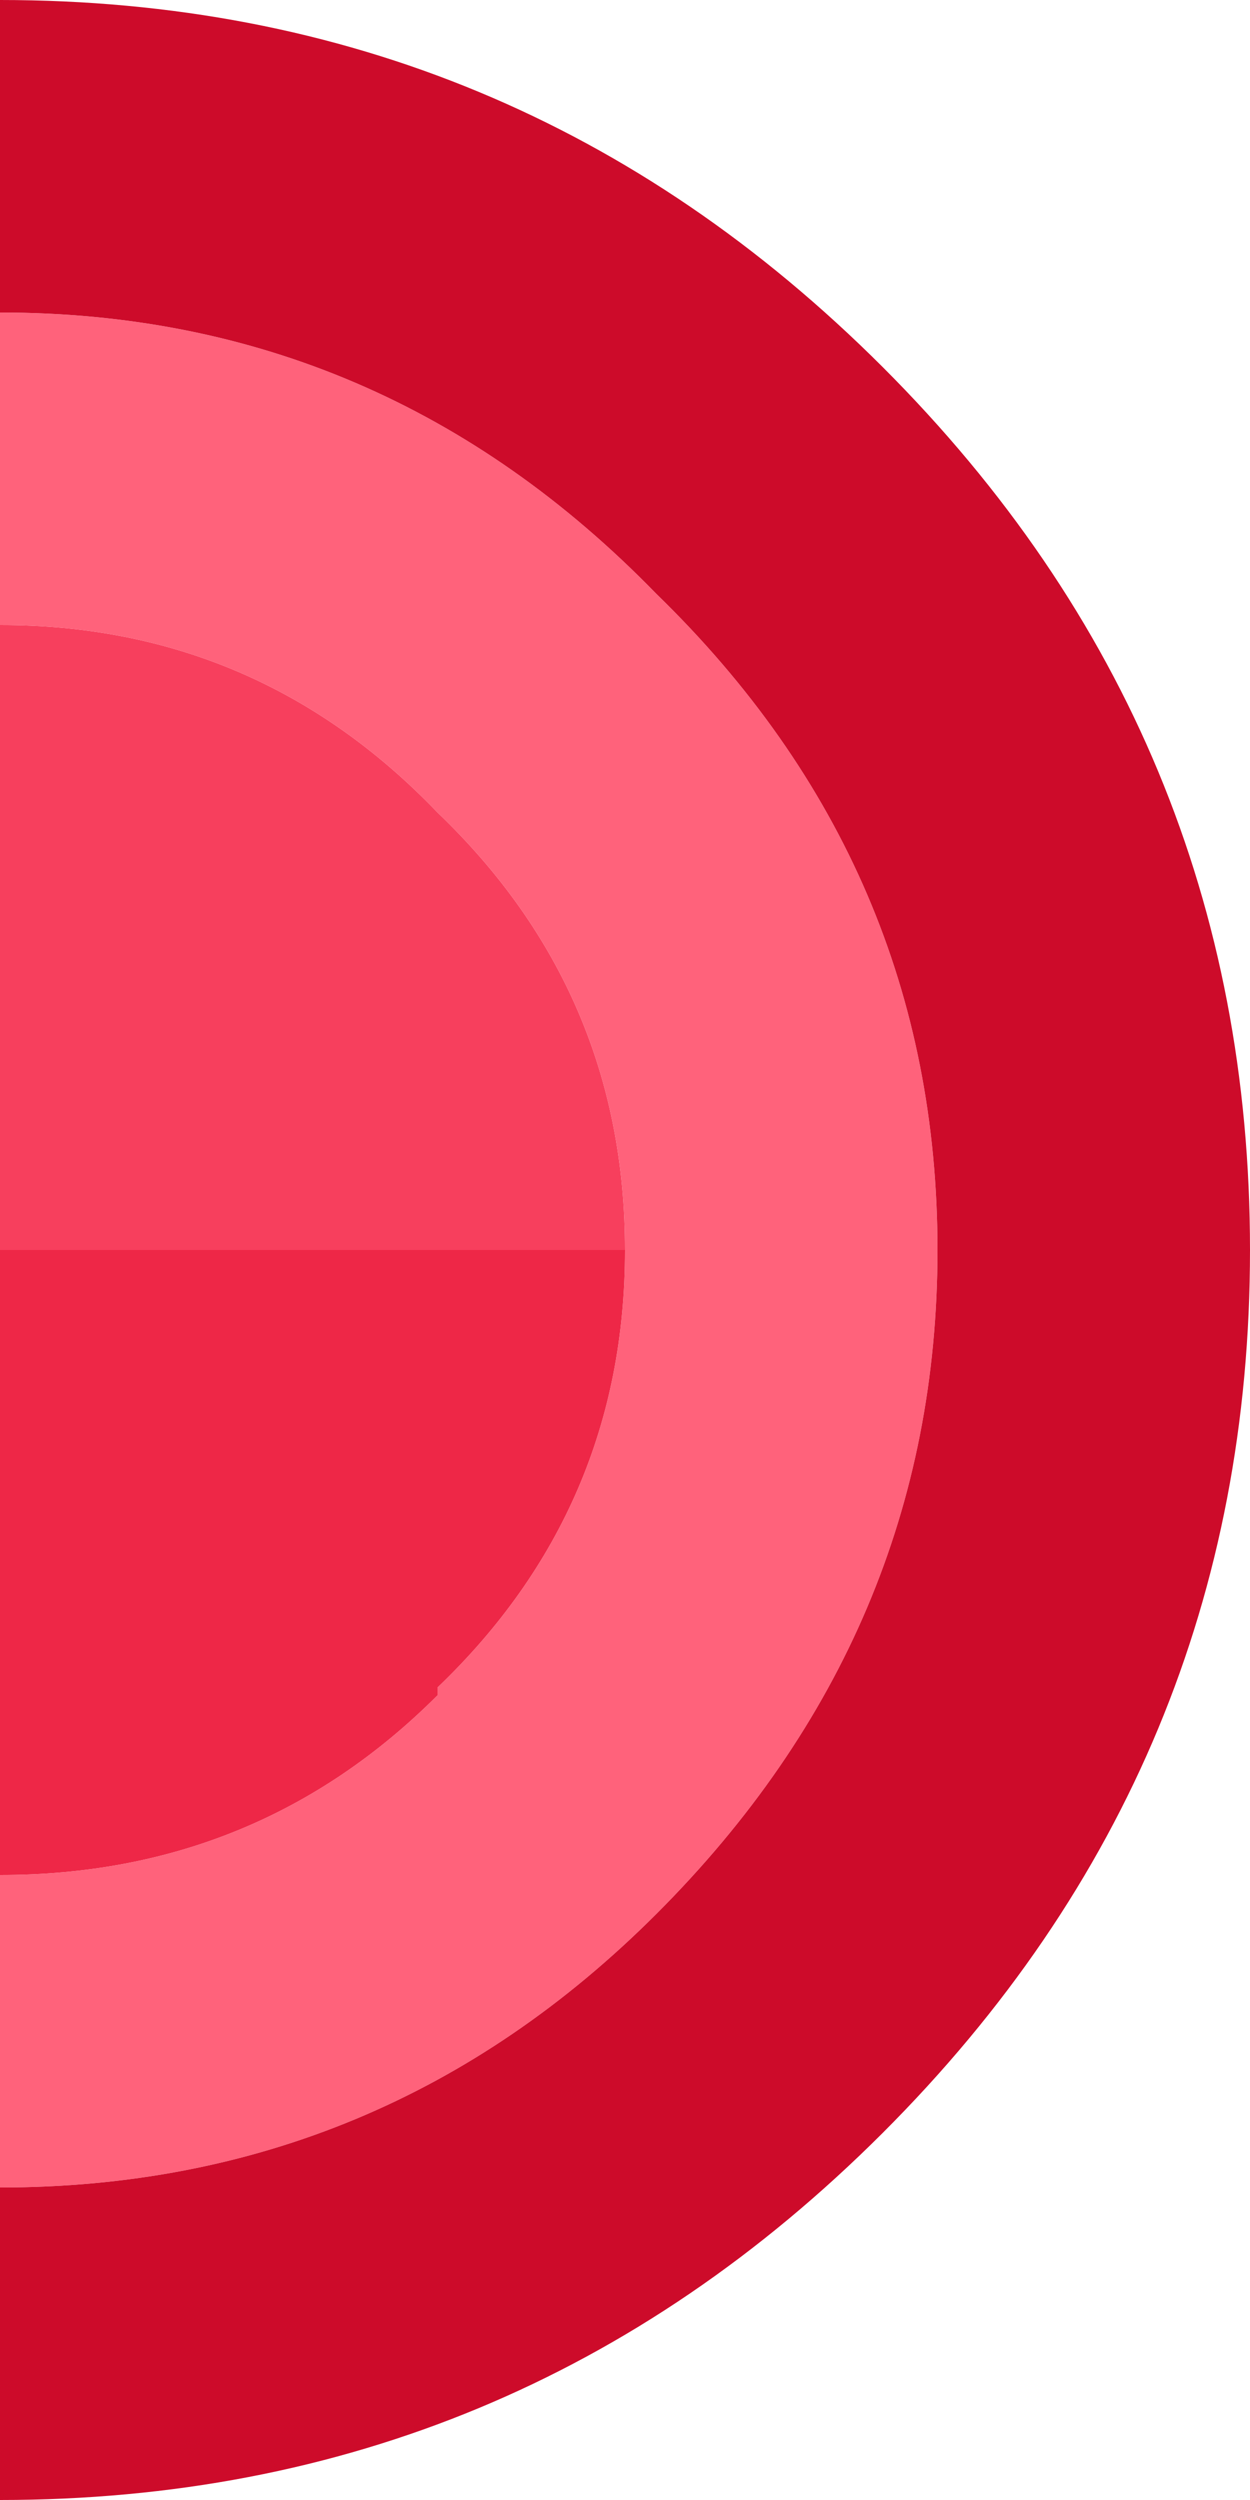
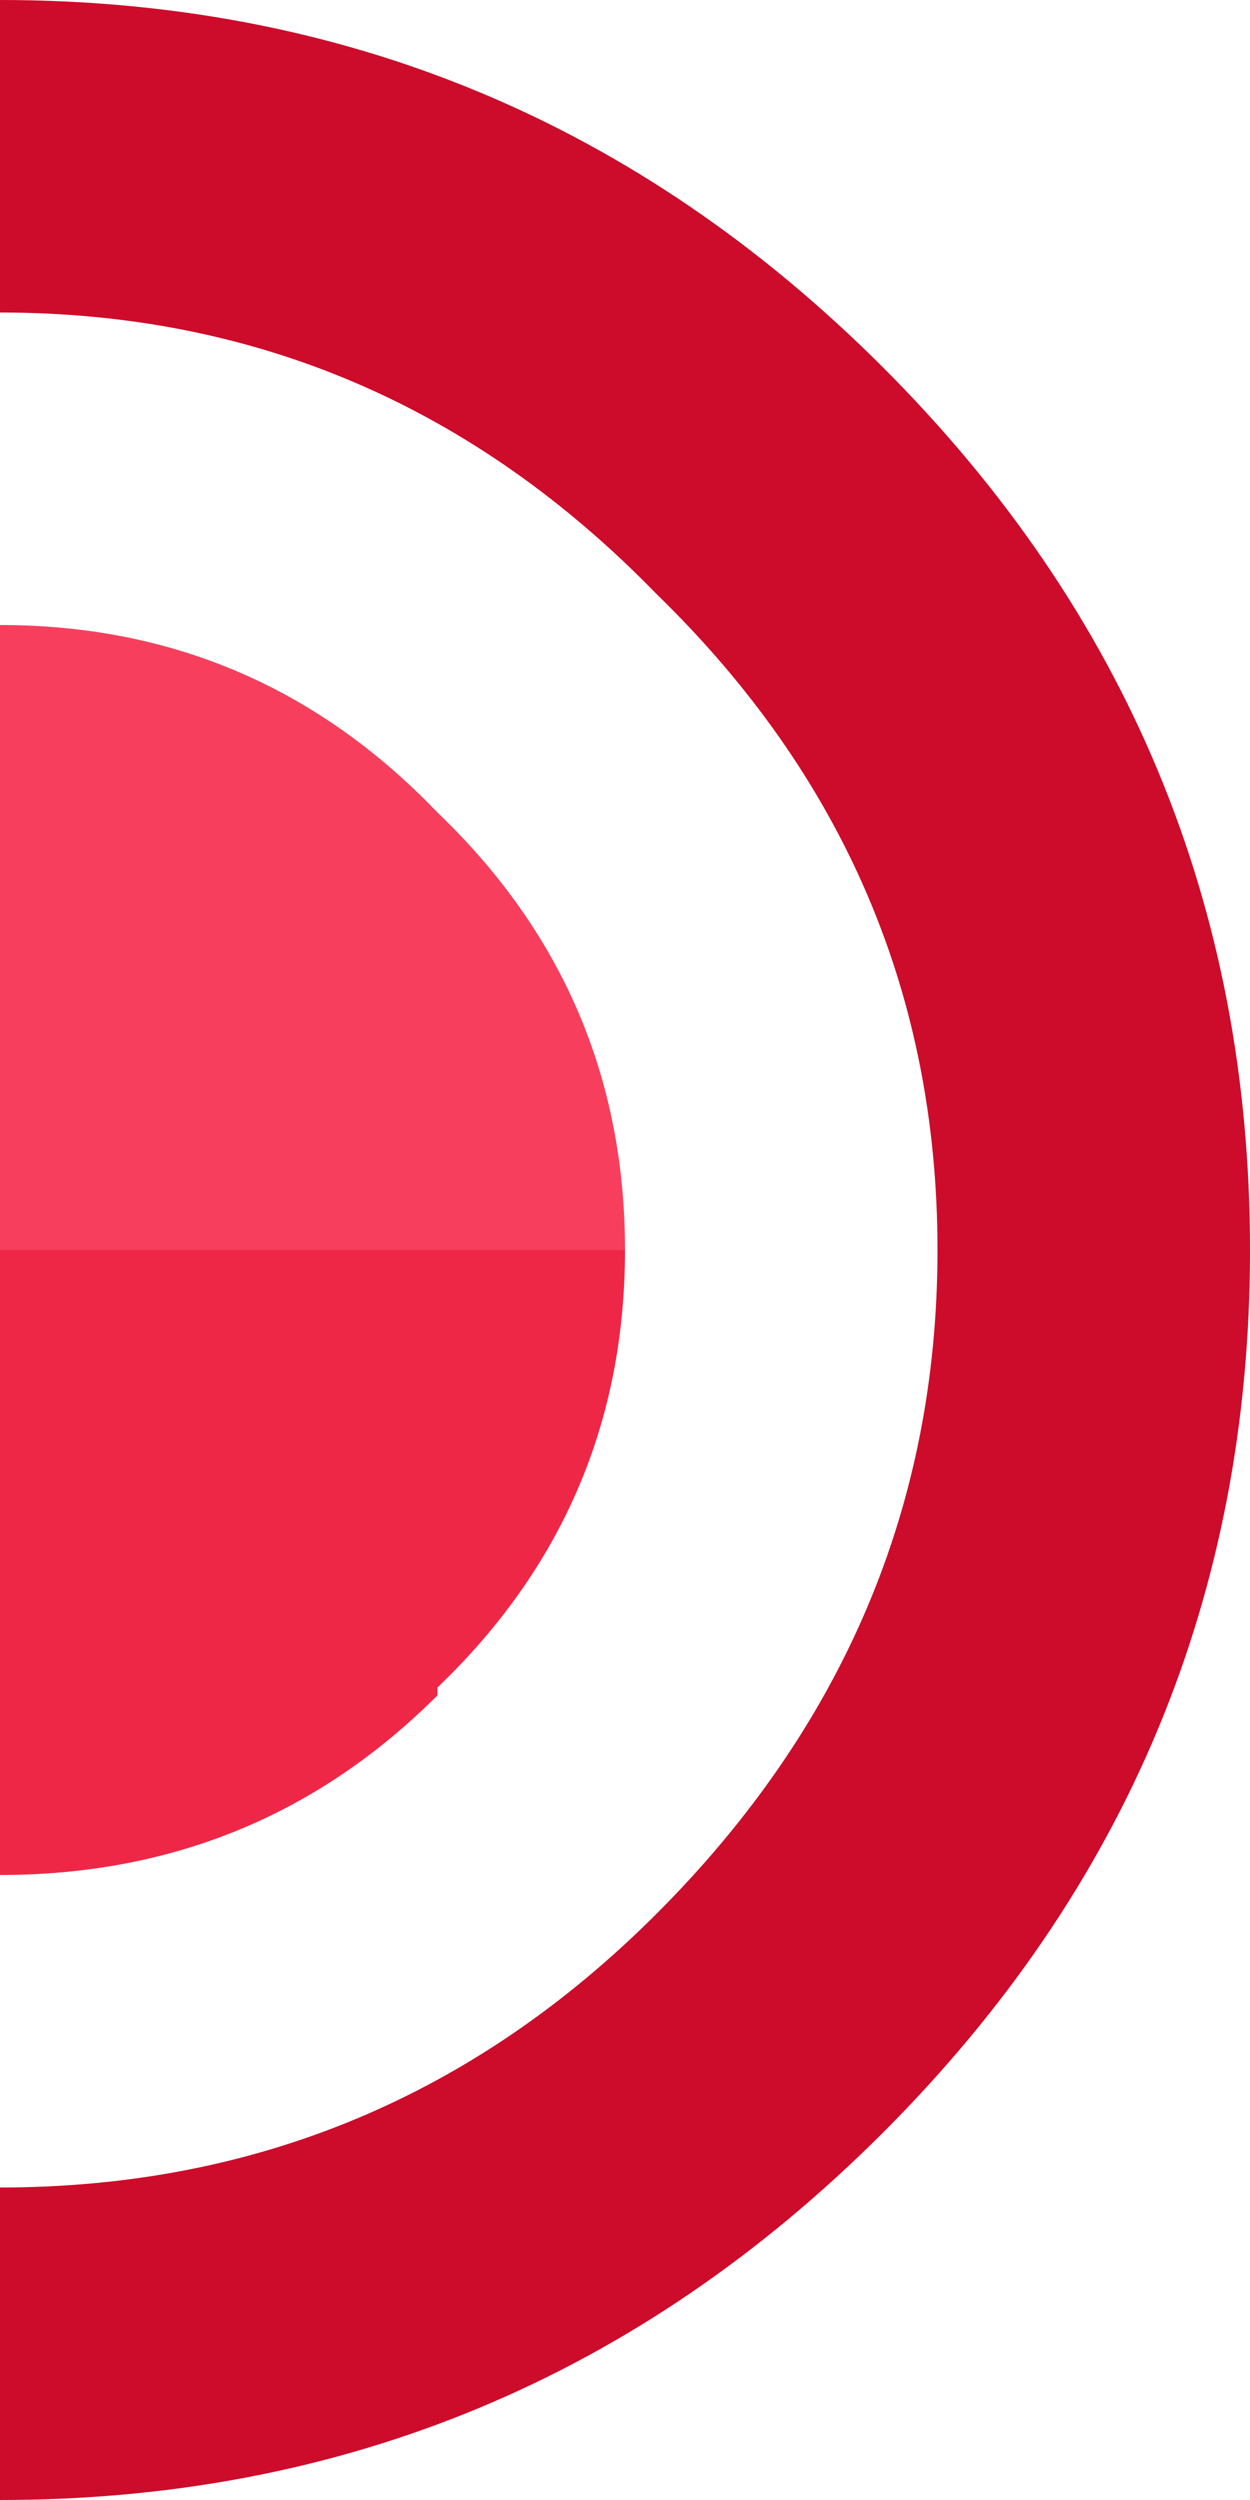
<svg xmlns="http://www.w3.org/2000/svg" width="8" height="16">
  <defs />
  <g>
-     <path stroke="none" fill="#FF627B" d="M0 2 Q2.45 2 4.2 3.8 6 5.55 6 8 6 10.45 4.2 12.25 2.45 14 0 14 L0 12 Q1.65 12 2.8 10.85 L2.8 10.8 Q4 9.65 4 8 4 6.35 2.8 5.2 1.65 4 0 4 L0 2" />
-     <path stroke="none" fill="#F73F5D" d="M0 8 L0 4 Q1.65 4 2.8 5.2 4 6.35 4 8 L0 8" />
+     <path stroke="none" fill="#F73F5D" d="M0 8 L0 4 Q1.65 4 2.8 5.2 4 6.35 4 8 " />
    <path stroke="none" fill="#CD0B2A" d="M0 2 L0 0 Q3.3 0 5.65 2.35 8 4.7 8 8 8 11.3 5.65 13.65 3.3 16 0 16 L0 14 Q2.45 14 4.2 12.25 6 10.45 6 8 6 5.55 4.2 3.8 2.45 2 0 2" />
    <path stroke="none" fill="#EE2747" d="M0 12 L0 8 4 8 Q4 9.65 2.8 10.8 L2.8 10.85 Q1.65 12 0 12" />
  </g>
</svg>